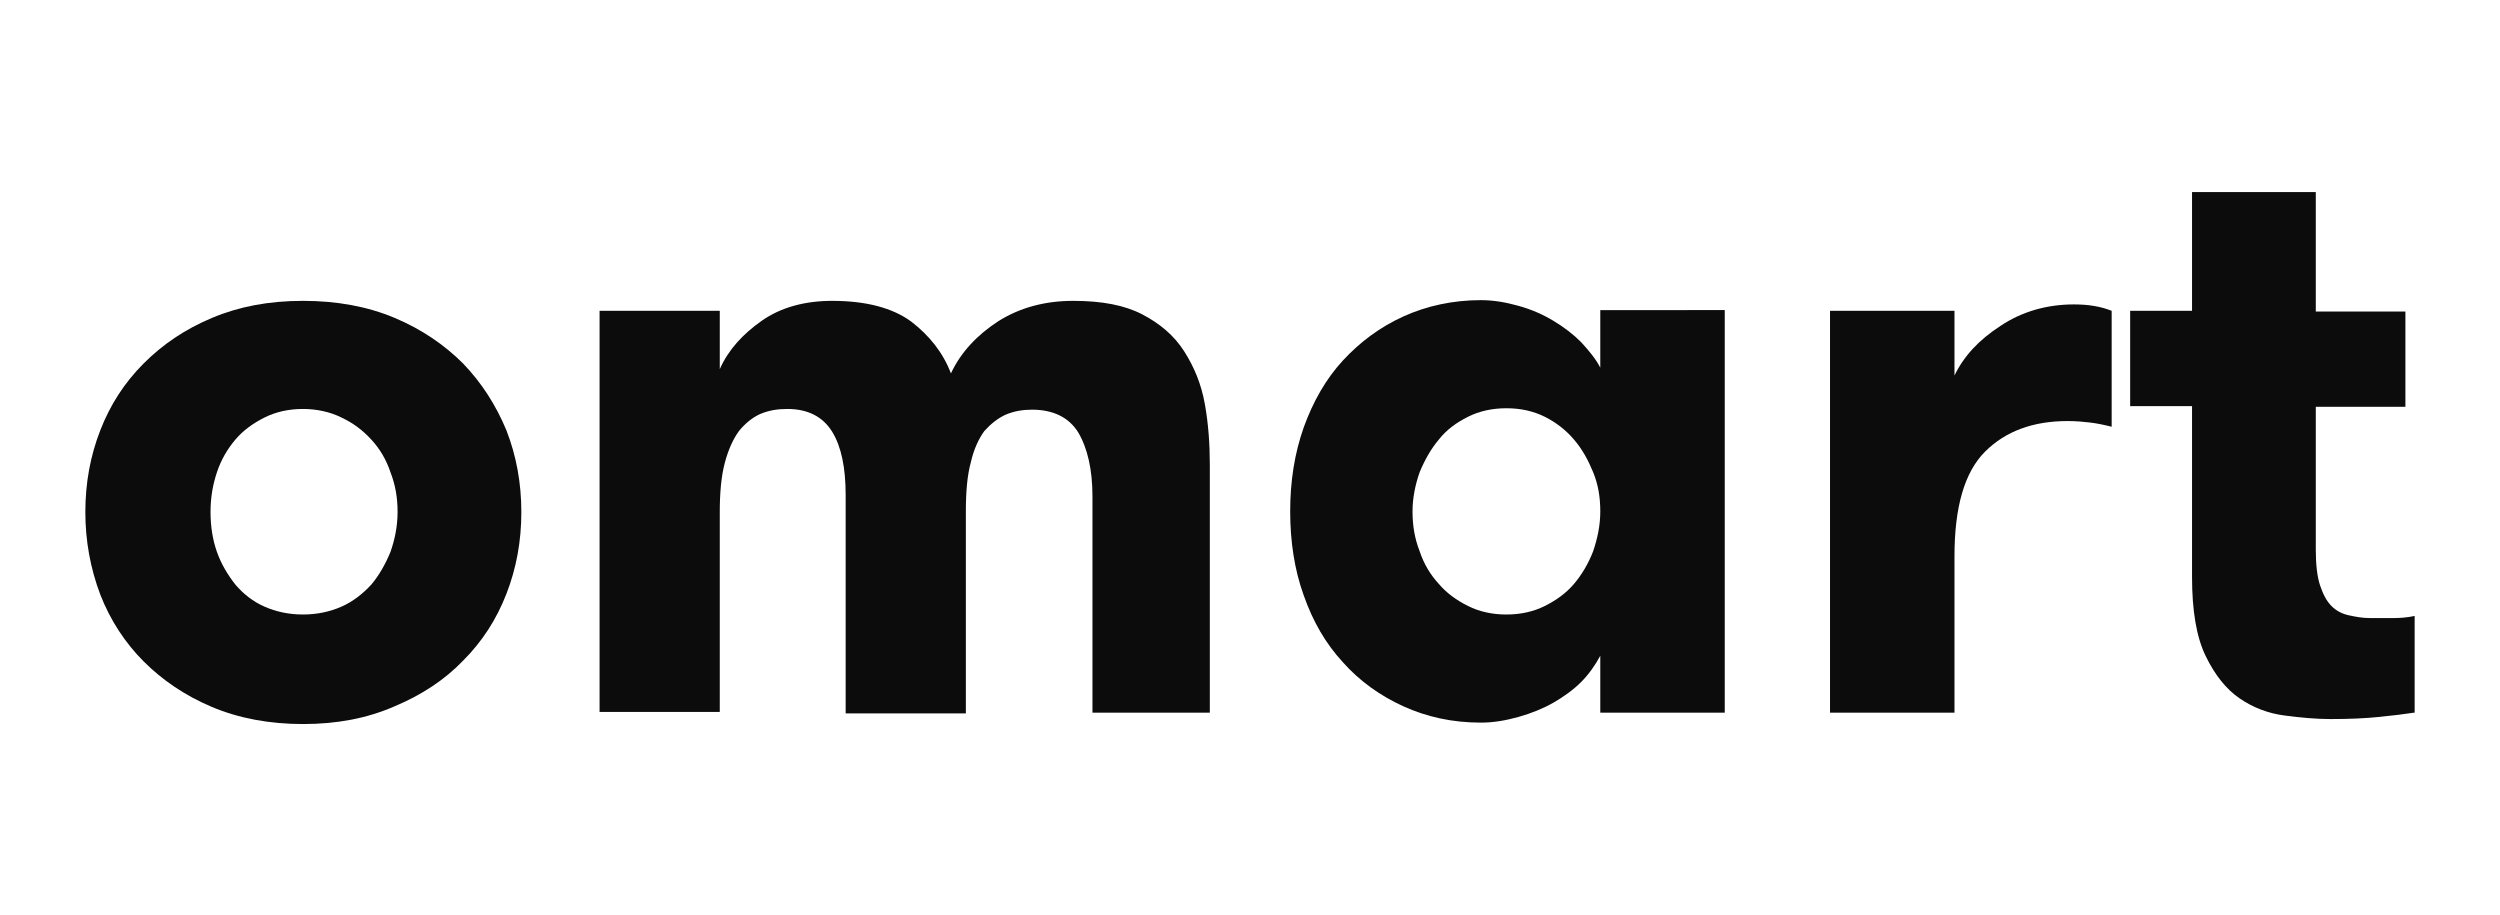
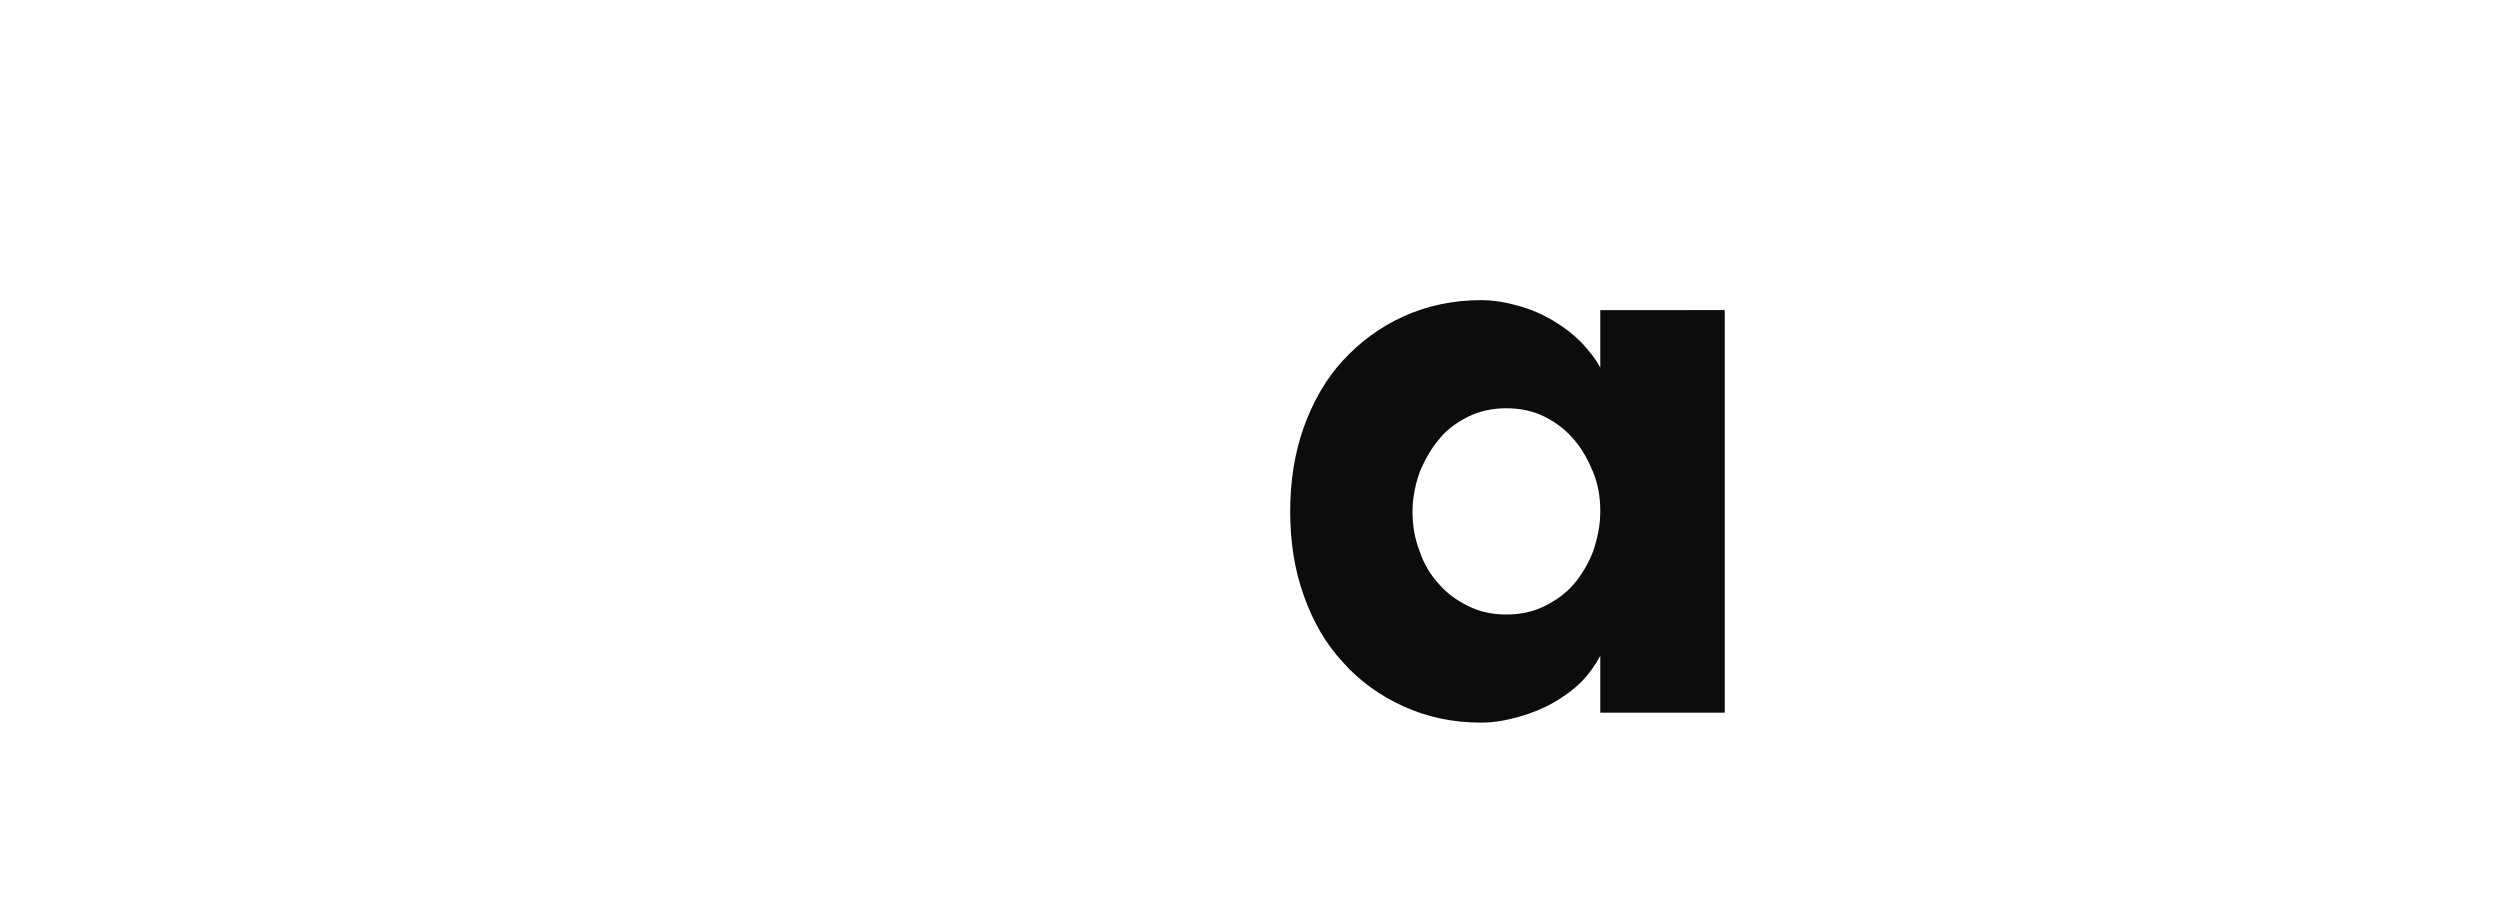
<svg xmlns="http://www.w3.org/2000/svg" version="1.1" id="Layer_1" x="0px" y="0px" viewBox="0 0 351.5 128.7" style="enable-background:new 0 0 351.5 128.7;" xml:space="preserve">
  <style type="text/css"> .st0{fill:#0D0C0D;} </style>
  <g>
    <g>
-       <path class="st0" d="M42.6,101.8c-4.7,0-9-0.8-12.8-2.4c-3.8-1.6-7-3.8-9.6-6.4s-4.7-5.8-6.1-9.4C12.7,79.9,12,76,12,72 c0-4.1,0.7-7.9,2.1-11.5c1.4-3.6,3.4-6.7,6.1-9.4s5.8-4.8,9.6-6.4c3.8-1.6,8-2.4,12.8-2.4c4.8,0,9.1,0.8,12.9,2.4 c3.8,1.6,7,3.8,9.6,6.4c2.6,2.7,4.6,5.8,6.1,9.4c1.4,3.6,2.1,7.4,2.1,11.5c0,4.1-0.7,7.9-2.1,11.5c-1.4,3.6-3.4,6.7-6.1,9.4 c-2.6,2.7-5.8,4.8-9.6,6.4C51.6,101,47.4,101.8,42.6,101.8z M42.6,86.4c2,0,3.8-0.4,5.4-1.1c1.6-0.7,3-1.8,4.2-3.1 c1.1-1.3,2-2.9,2.7-4.6c0.6-1.7,1-3.6,1-5.6c0-2-0.3-3.8-1-5.6c-0.6-1.8-1.5-3.3-2.7-4.6s-2.5-2.3-4.2-3.1 c-1.6-0.8-3.5-1.2-5.4-1.2c-2,0-3.8,0.4-5.4,1.2c-1.6,0.8-3,1.8-4.1,3.1s-2,2.8-2.6,4.6c-0.6,1.8-0.9,3.6-0.9,5.6 c0,2,0.3,3.9,0.9,5.6c0.6,1.7,1.5,3.2,2.6,4.6c1.1,1.3,2.5,2.4,4.1,3.1C38.8,86,40.6,86.4,42.6,86.4z" />
-       <path class="st0" d="M153.6,100.2V69.8c0-3.8-0.7-6.8-2-9c-1.3-2.1-3.5-3.2-6.5-3.2c-1.3,0-2.5,0.2-3.7,0.7 c-1.1,0.5-2.1,1.3-3,2.3c-0.8,1.1-1.5,2.6-1.9,4.4c-0.5,1.8-0.7,4.1-0.7,6.9v28.4h-16.9V69.6c0-3.8-0.6-6.8-1.9-8.9 c-1.3-2.1-3.4-3.2-6.3-3.2c-1.4,0-2.6,0.2-3.8,0.7c-1.1,0.5-2.1,1.3-3,2.4c-0.8,1.1-1.5,2.6-2,4.5c-0.5,1.9-0.7,4.2-0.7,7v28H84.3 V43.7h16.9v8.2c1.2-2.7,3.2-4.9,5.9-6.8c2.7-1.9,6.1-2.8,9.9-2.8c4.8,0,8.5,1,11.1,2.9c2.6,2,4.5,4.4,5.6,7.3 c1.4-3,3.7-5.4,6.6-7.3c3-1.9,6.5-2.9,10.6-2.9c4,0,7.2,0.6,9.7,1.9c2.5,1.3,4.5,3,5.9,5.2c1.4,2.2,2.4,4.6,2.9,7.4 c0.5,2.8,0.7,5.6,0.7,8.6v34.8H153.6z" />
      <path class="st0" d="M242.5,43.7v56.5H225v-8c-0.7,1.3-1.6,2.6-2.7,3.7c-1.1,1.1-2.5,2.1-3.9,2.9s-3.1,1.5-4.9,2 c-1.8,0.5-3.5,0.8-5.3,0.8c-4,0-7.6-0.8-10.9-2.3s-6.2-3.6-8.5-6.2c-2.4-2.6-4.2-5.7-5.5-9.4c-1.3-3.6-1.9-7.6-1.9-11.8 s0.6-8.1,1.9-11.8c1.3-3.6,3.1-6.8,5.5-9.4c2.4-2.6,5.2-4.7,8.5-6.2s7-2.3,10.9-2.3c1.8,0,3.5,0.3,5.3,0.8 c1.8,0.5,3.4,1.2,4.9,2.1c1.5,0.9,2.8,1.9,3.9,3c1.1,1.2,2.1,2.4,2.7,3.6v-8.1H242.5z M211.8,86.4c2,0,3.8-0.4,5.4-1.2 c1.6-0.8,3-1.8,4.1-3.1c1.1-1.3,2-2.8,2.7-4.6c0.6-1.8,1-3.6,1-5.6c0-2-0.3-3.8-1-5.5c-0.7-1.7-1.5-3.2-2.7-4.6 c-1.1-1.3-2.5-2.4-4.1-3.2c-1.6-0.8-3.4-1.2-5.4-1.2c-2,0-3.8,0.4-5.4,1.2c-1.6,0.8-3,1.8-4.1,3.2c-1.1,1.3-2,2.9-2.7,4.6 c-0.6,1.7-1,3.6-1,5.5c0,2,0.3,3.8,1,5.6c0.6,1.8,1.5,3.3,2.7,4.6c1.1,1.3,2.5,2.3,4.1,3.1C208,86,209.8,86.4,211.8,86.4z" />
-       <path class="st0" d="M296.9,60c-1.2-0.3-2.2-0.5-3.1-0.6c-0.8-0.1-1.9-0.2-3.1-0.2c-4.8,0-8.7,1.4-11.6,4.3 c-2.9,2.9-4.3,7.8-4.3,14.7v22h-17.5V43.7h17.5v9.1c1.3-2.7,3.4-5,6.5-7c3-2,6.5-3,10.3-3c2.1,0,3.8,0.3,5.3,0.9V60z" />
-       <path class="st0" d="M339.4,100.2c-1.3,0.2-2.9,0.4-4.9,0.6c-1.9,0.2-4.2,0.3-6.8,0.3c-2.1,0-4.2-0.2-6.5-0.5 c-2.3-0.3-4.4-1.1-6.3-2.4c-1.9-1.3-3.5-3.3-4.8-6c-1.3-2.7-1.9-6.4-1.9-11.1V57.1h-8.7V43.7h8.7V27h17.4v16.8h12.6v13.4h-12.6 v20.1c0,2.1,0.2,3.8,0.6,5c0.4,1.2,0.9,2.2,1.6,2.9s1.5,1.1,2.4,1.3s1.9,0.4,3,0.4c1.1,0,2.2,0,3.3,0s2.1-0.1,3-0.3V100.2z" />
    </g>
  </g>
</svg>